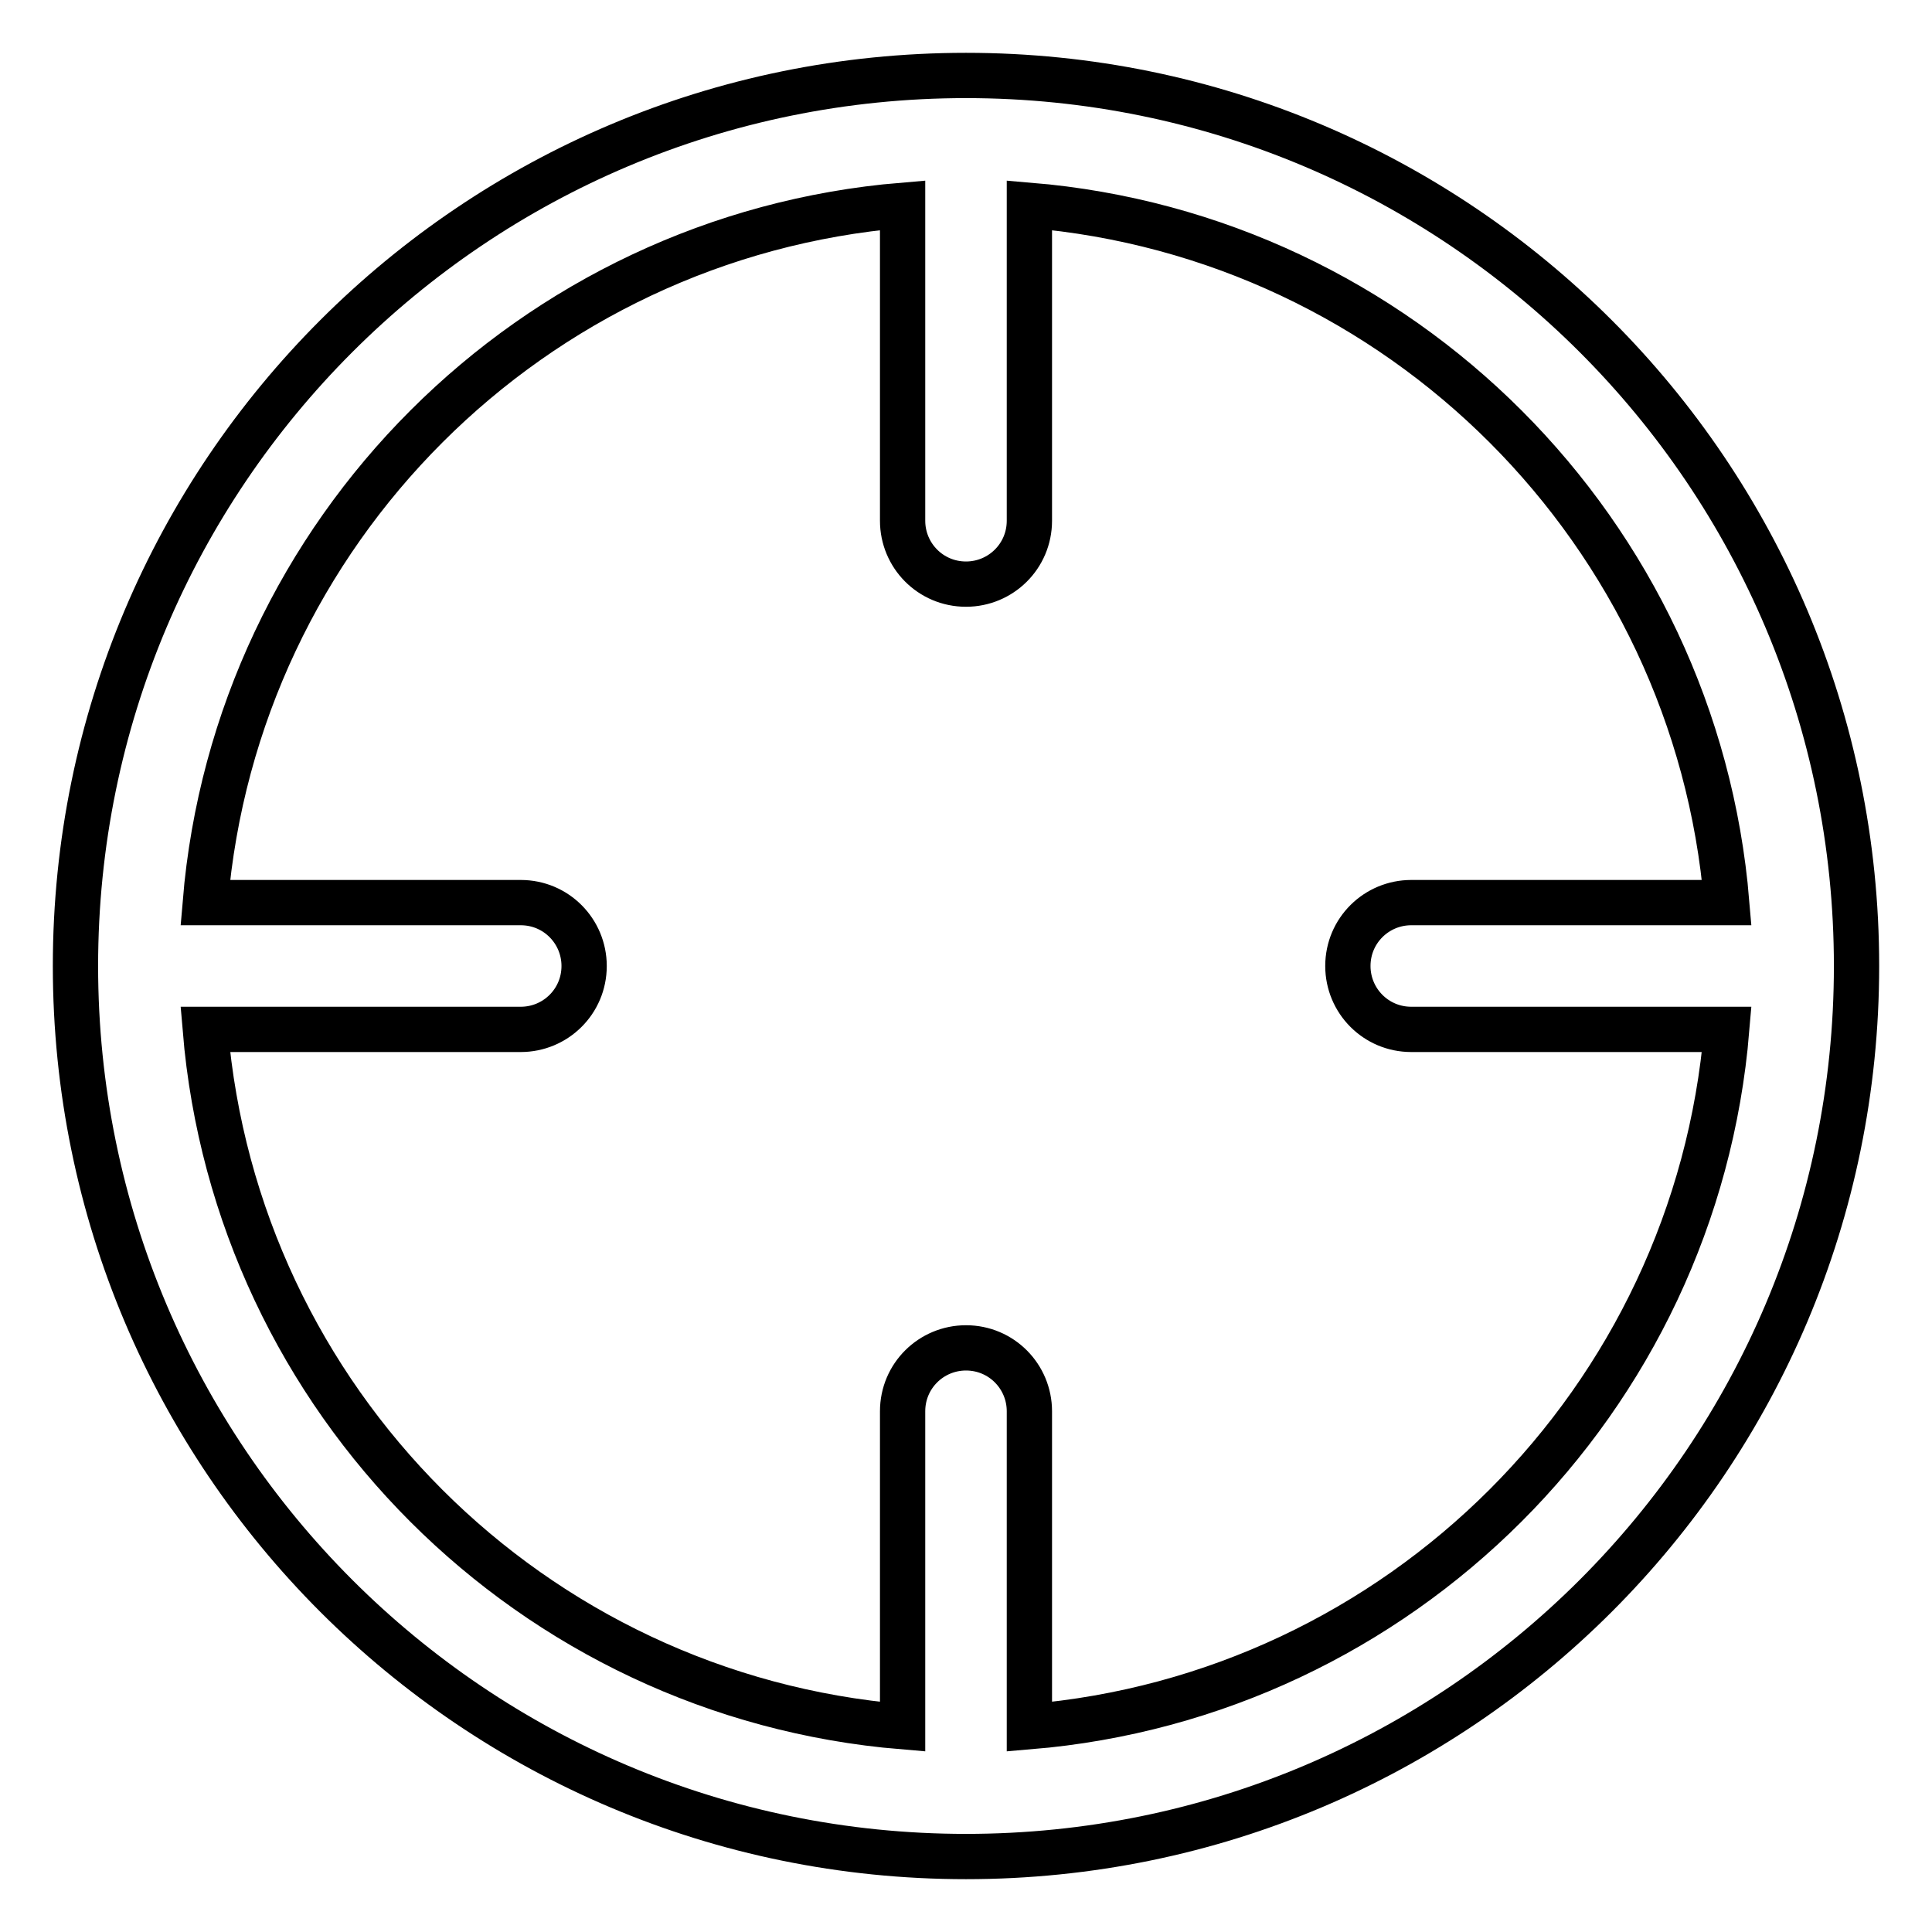
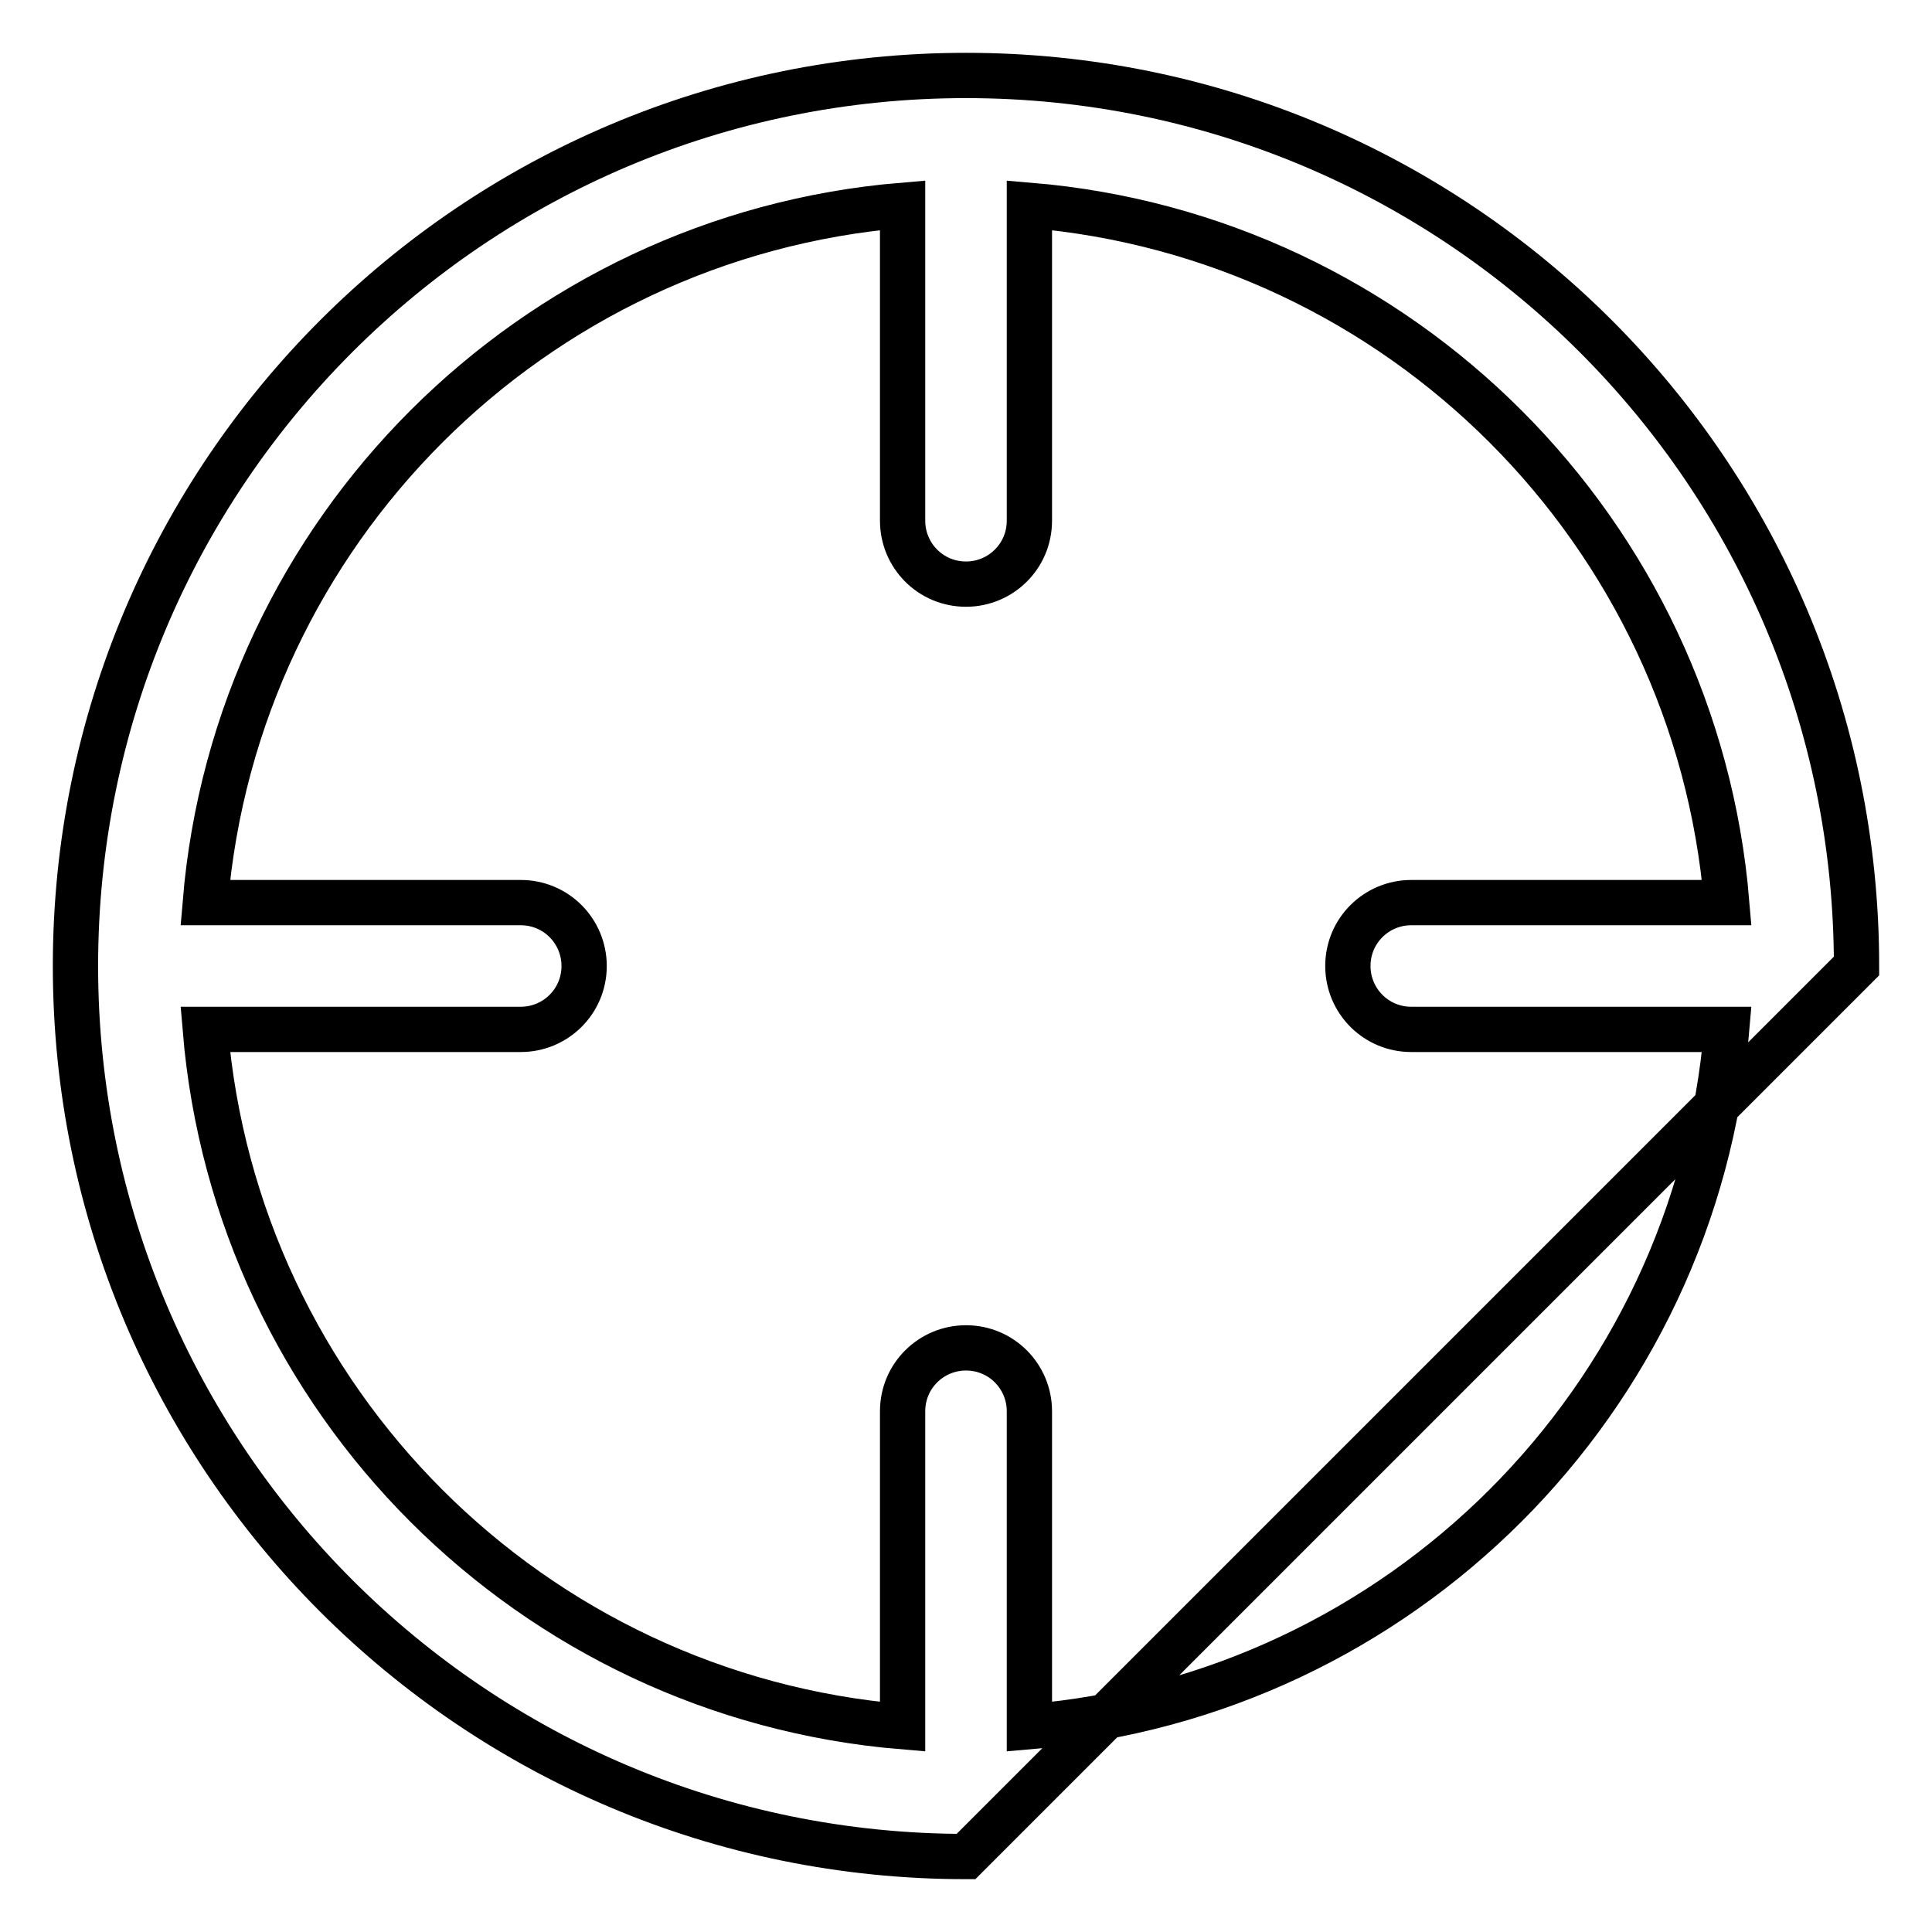
<svg xmlns="http://www.w3.org/2000/svg" version="1.1" x="0px" y="0px" viewBox="0 0 256 256" enable-background="new 0 0 256 256" xml:space="preserve">
  <g>
-     <path stroke-width="6" fill-opacity="0" stroke="#000000" d="M119.6,228.8V187c0-4.7,3.8-8.4,8.4-8.4c4.7,0,8.4,3.8,8.4,8.4v41.8c49.1-4.1,88.3-43.2,92.4-92.4H187 c-4.7,0-8.4-3.8-8.4-8.4c0-4.7,3.8-8.4,8.4-8.4h41.8c-4.1-49.1-43.2-88.3-92.4-92.4V69c0,4.7-3.8,8.4-8.4,8.4 c-4.7,0-8.4-3.8-8.4-8.4V27.2c-49.1,4.1-88.3,43.2-92.4,92.4H69c4.7,0,8.4,3.8,8.4,8.4c0,4.7-3.8,8.4-8.4,8.4H27.2 C31.3,185.6,70.4,224.7,119.6,228.8z M128,246c-65.2,0-118-52.8-118-118C10,62.8,62.8,10,128,10c65.2,0,118,52.8,118,118 C246,193.2,193.2,246,128,246z" />
+     <path stroke-width="6" fill-opacity="0" stroke="#000000" d="M119.6,228.8V187c0-4.7,3.8-8.4,8.4-8.4c4.7,0,8.4,3.8,8.4,8.4v41.8c49.1-4.1,88.3-43.2,92.4-92.4H187 c-4.7,0-8.4-3.8-8.4-8.4c0-4.7,3.8-8.4,8.4-8.4h41.8c-4.1-49.1-43.2-88.3-92.4-92.4V69c0,4.7-3.8,8.4-8.4,8.4 c-4.7,0-8.4-3.8-8.4-8.4V27.2c-49.1,4.1-88.3,43.2-92.4,92.4H69c4.7,0,8.4,3.8,8.4,8.4c0,4.7-3.8,8.4-8.4,8.4H27.2 C31.3,185.6,70.4,224.7,119.6,228.8z M128,246c-65.2,0-118-52.8-118-118C10,62.8,62.8,10,128,10c65.2,0,118,52.8,118,118 z" />
  </g>
</svg>